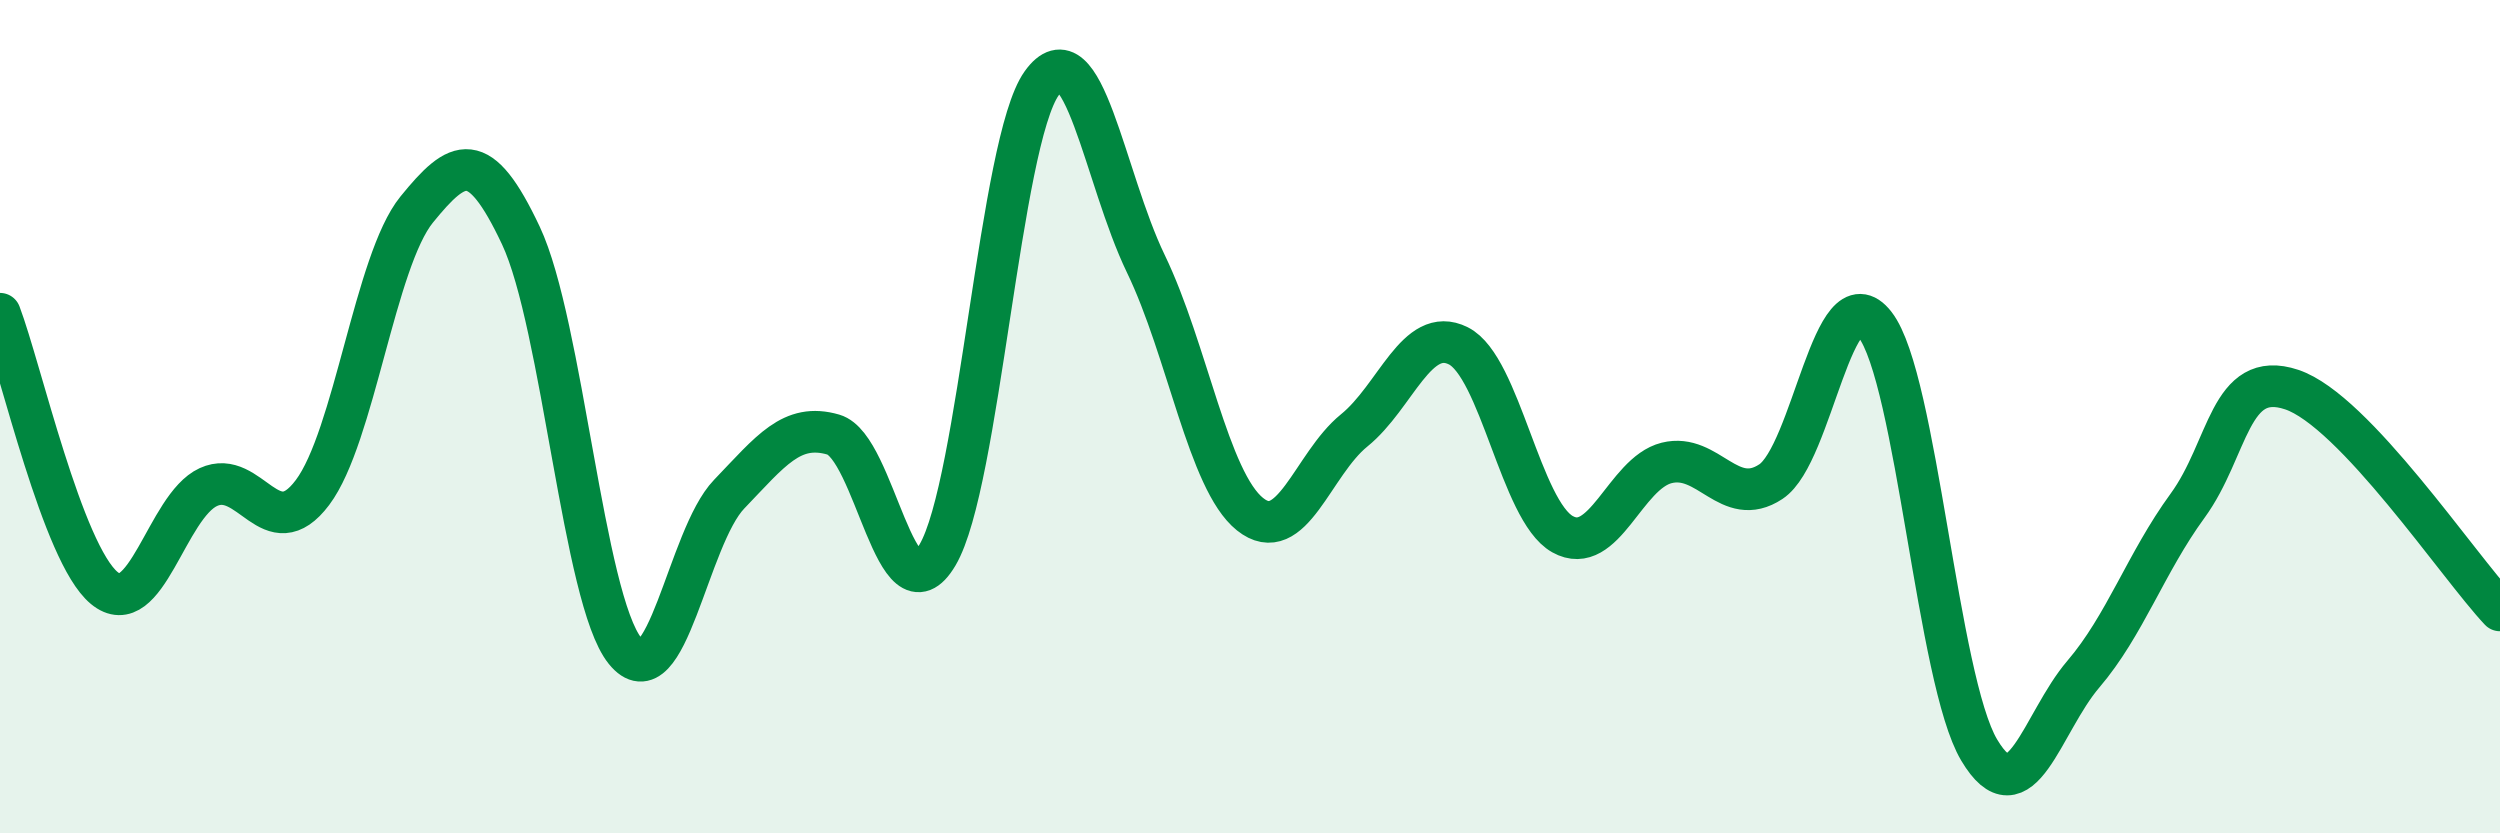
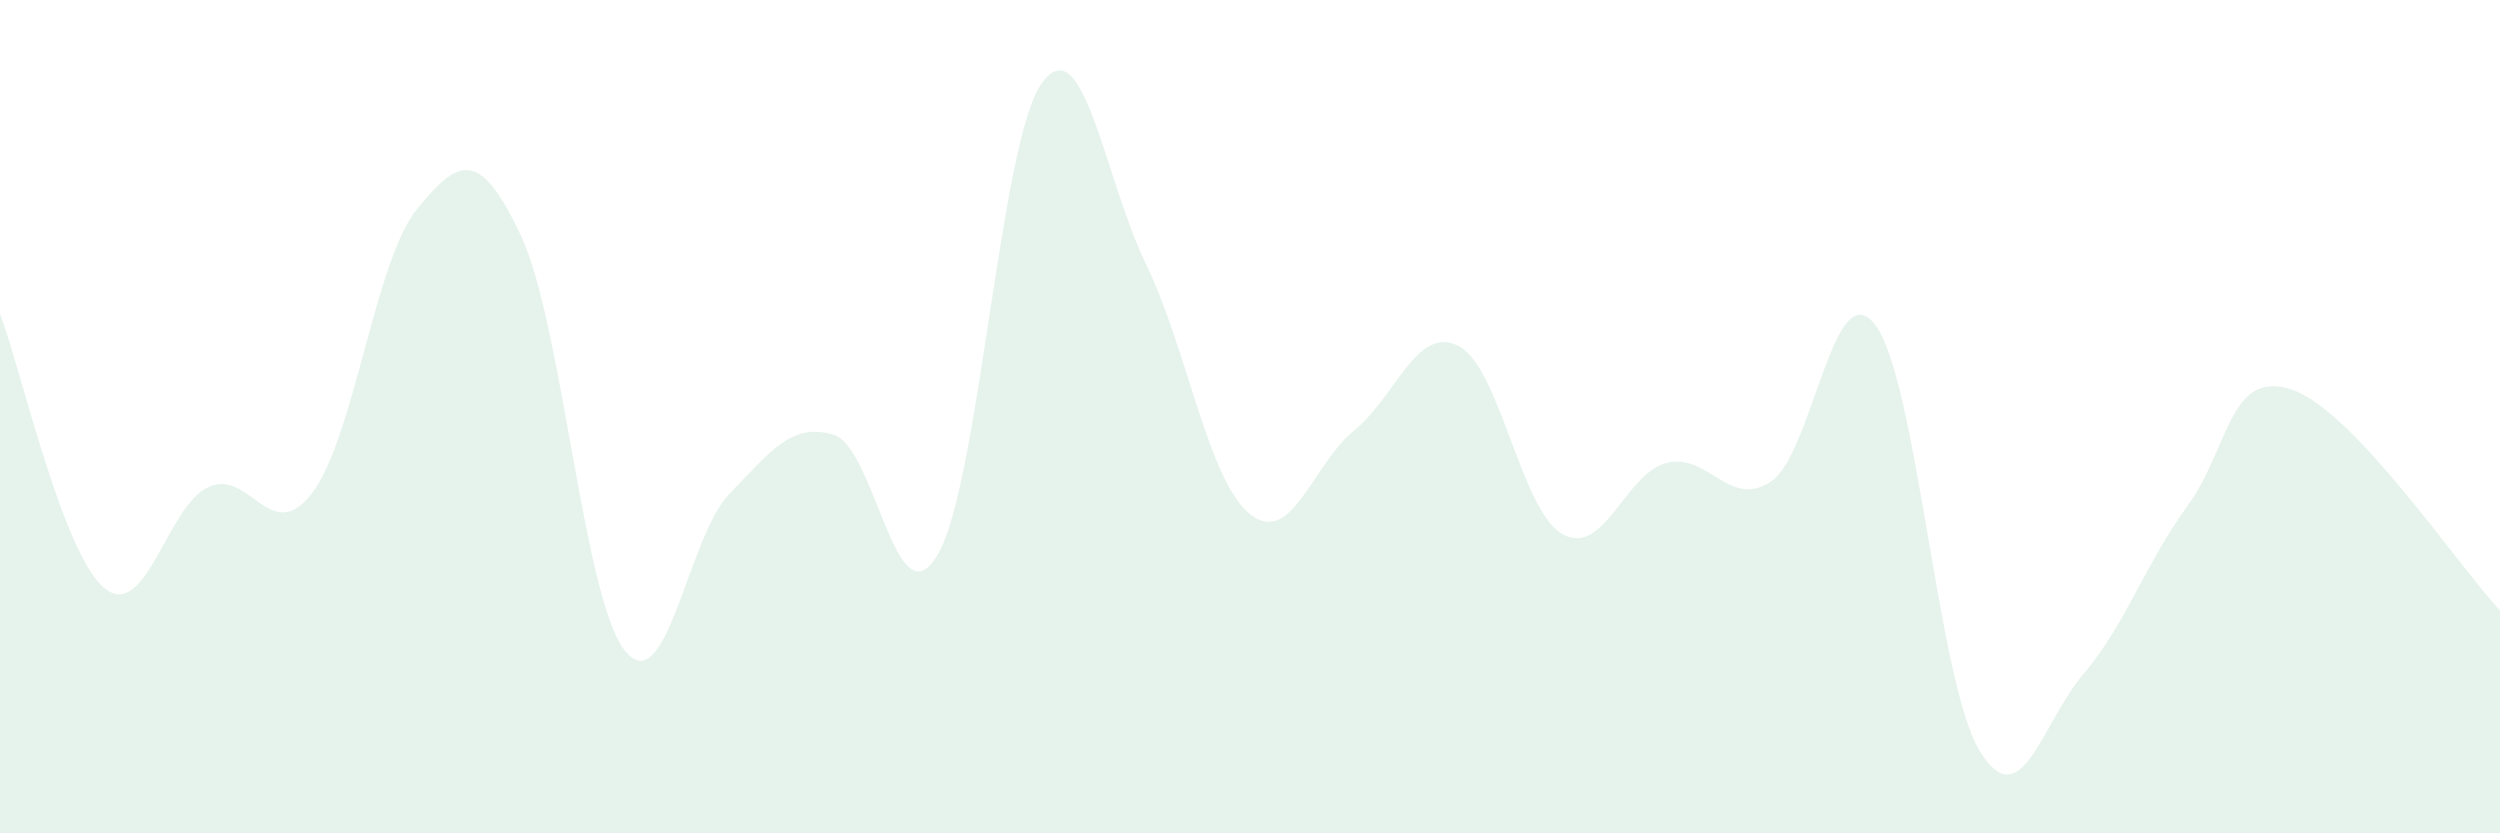
<svg xmlns="http://www.w3.org/2000/svg" width="60" height="20" viewBox="0 0 60 20">
  <path d="M 0,7.53 C 0.5,8.85 1.5,13.28 2.5,14.11 C 3.5,14.94 4,12.15 5,11.69 C 6,11.23 6.5,13.15 7.5,11.82 C 8.5,10.49 9,6.26 10,5.03 C 11,3.8 11.5,3.53 12.5,5.65 C 13.5,7.77 14,14.38 15,15.62 C 16,16.86 16.5,12.9 17.5,11.86 C 18.5,10.82 19,10.14 20,10.43 C 21,10.72 21.5,15.01 22.5,13.32 C 23.5,11.63 24,3.4 25,2 C 26,0.6 26.5,4.26 27.5,6.33 C 28.5,8.4 29,11.54 30,12.34 C 31,13.14 31.5,11.14 32.5,10.33 C 33.5,9.52 34,7.8 35,8.3 C 36,8.8 36.5,12.26 37.5,12.82 C 38.5,13.38 39,11.36 40,11.11 C 41,10.86 41.5,12.22 42.5,11.56 C 43.5,10.9 44,6.5 45,7.79 C 46,9.08 46.5,16.32 47.5,18 C 48.5,19.68 49,17.35 50,16.18 C 51,15.01 51.5,13.51 52.5,12.14 C 53.5,10.77 53.5,8.85 55,9.35 C 56.5,9.85 59,13.59 60,14.65L60 20L0 20Z" fill="#008740" opacity="0.1" stroke-linecap="round" stroke-linejoin="round" />
-   <path d="M 0,7.53 C 0.5,8.85 1.5,13.28 2.5,14.11 C 3.5,14.94 4,12.15 5,11.69 C 6,11.23 6.5,13.15 7.5,11.82 C 8.5,10.49 9,6.26 10,5.03 C 11,3.8 11.5,3.53 12.5,5.65 C 13.5,7.77 14,14.38 15,15.62 C 16,16.86 16.5,12.9 17.5,11.86 C 18.5,10.82 19,10.14 20,10.43 C 21,10.72 21.5,15.01 22.5,13.32 C 23.5,11.63 24,3.4 25,2 C 26,0.6 26.5,4.26 27.5,6.33 C 28.5,8.4 29,11.54 30,12.34 C 31,13.14 31.5,11.14 32.5,10.33 C 33.5,9.52 34,7.8 35,8.3 C 36,8.8 36.5,12.26 37.5,12.82 C 38.5,13.38 39,11.36 40,11.11 C 41,10.86 41.5,12.22 42.5,11.56 C 43.5,10.9 44,6.5 45,7.79 C 46,9.08 46.5,16.32 47.5,18 C 48.5,19.68 49,17.35 50,16.18 C 51,15.01 51.5,13.51 52.5,12.14 C 53.5,10.77 53.5,8.85 55,9.35 C 56.5,9.85 59,13.59 60,14.65" stroke="#008740" stroke-width="1" fill="none" stroke-linecap="round" stroke-linejoin="round" />
</svg>